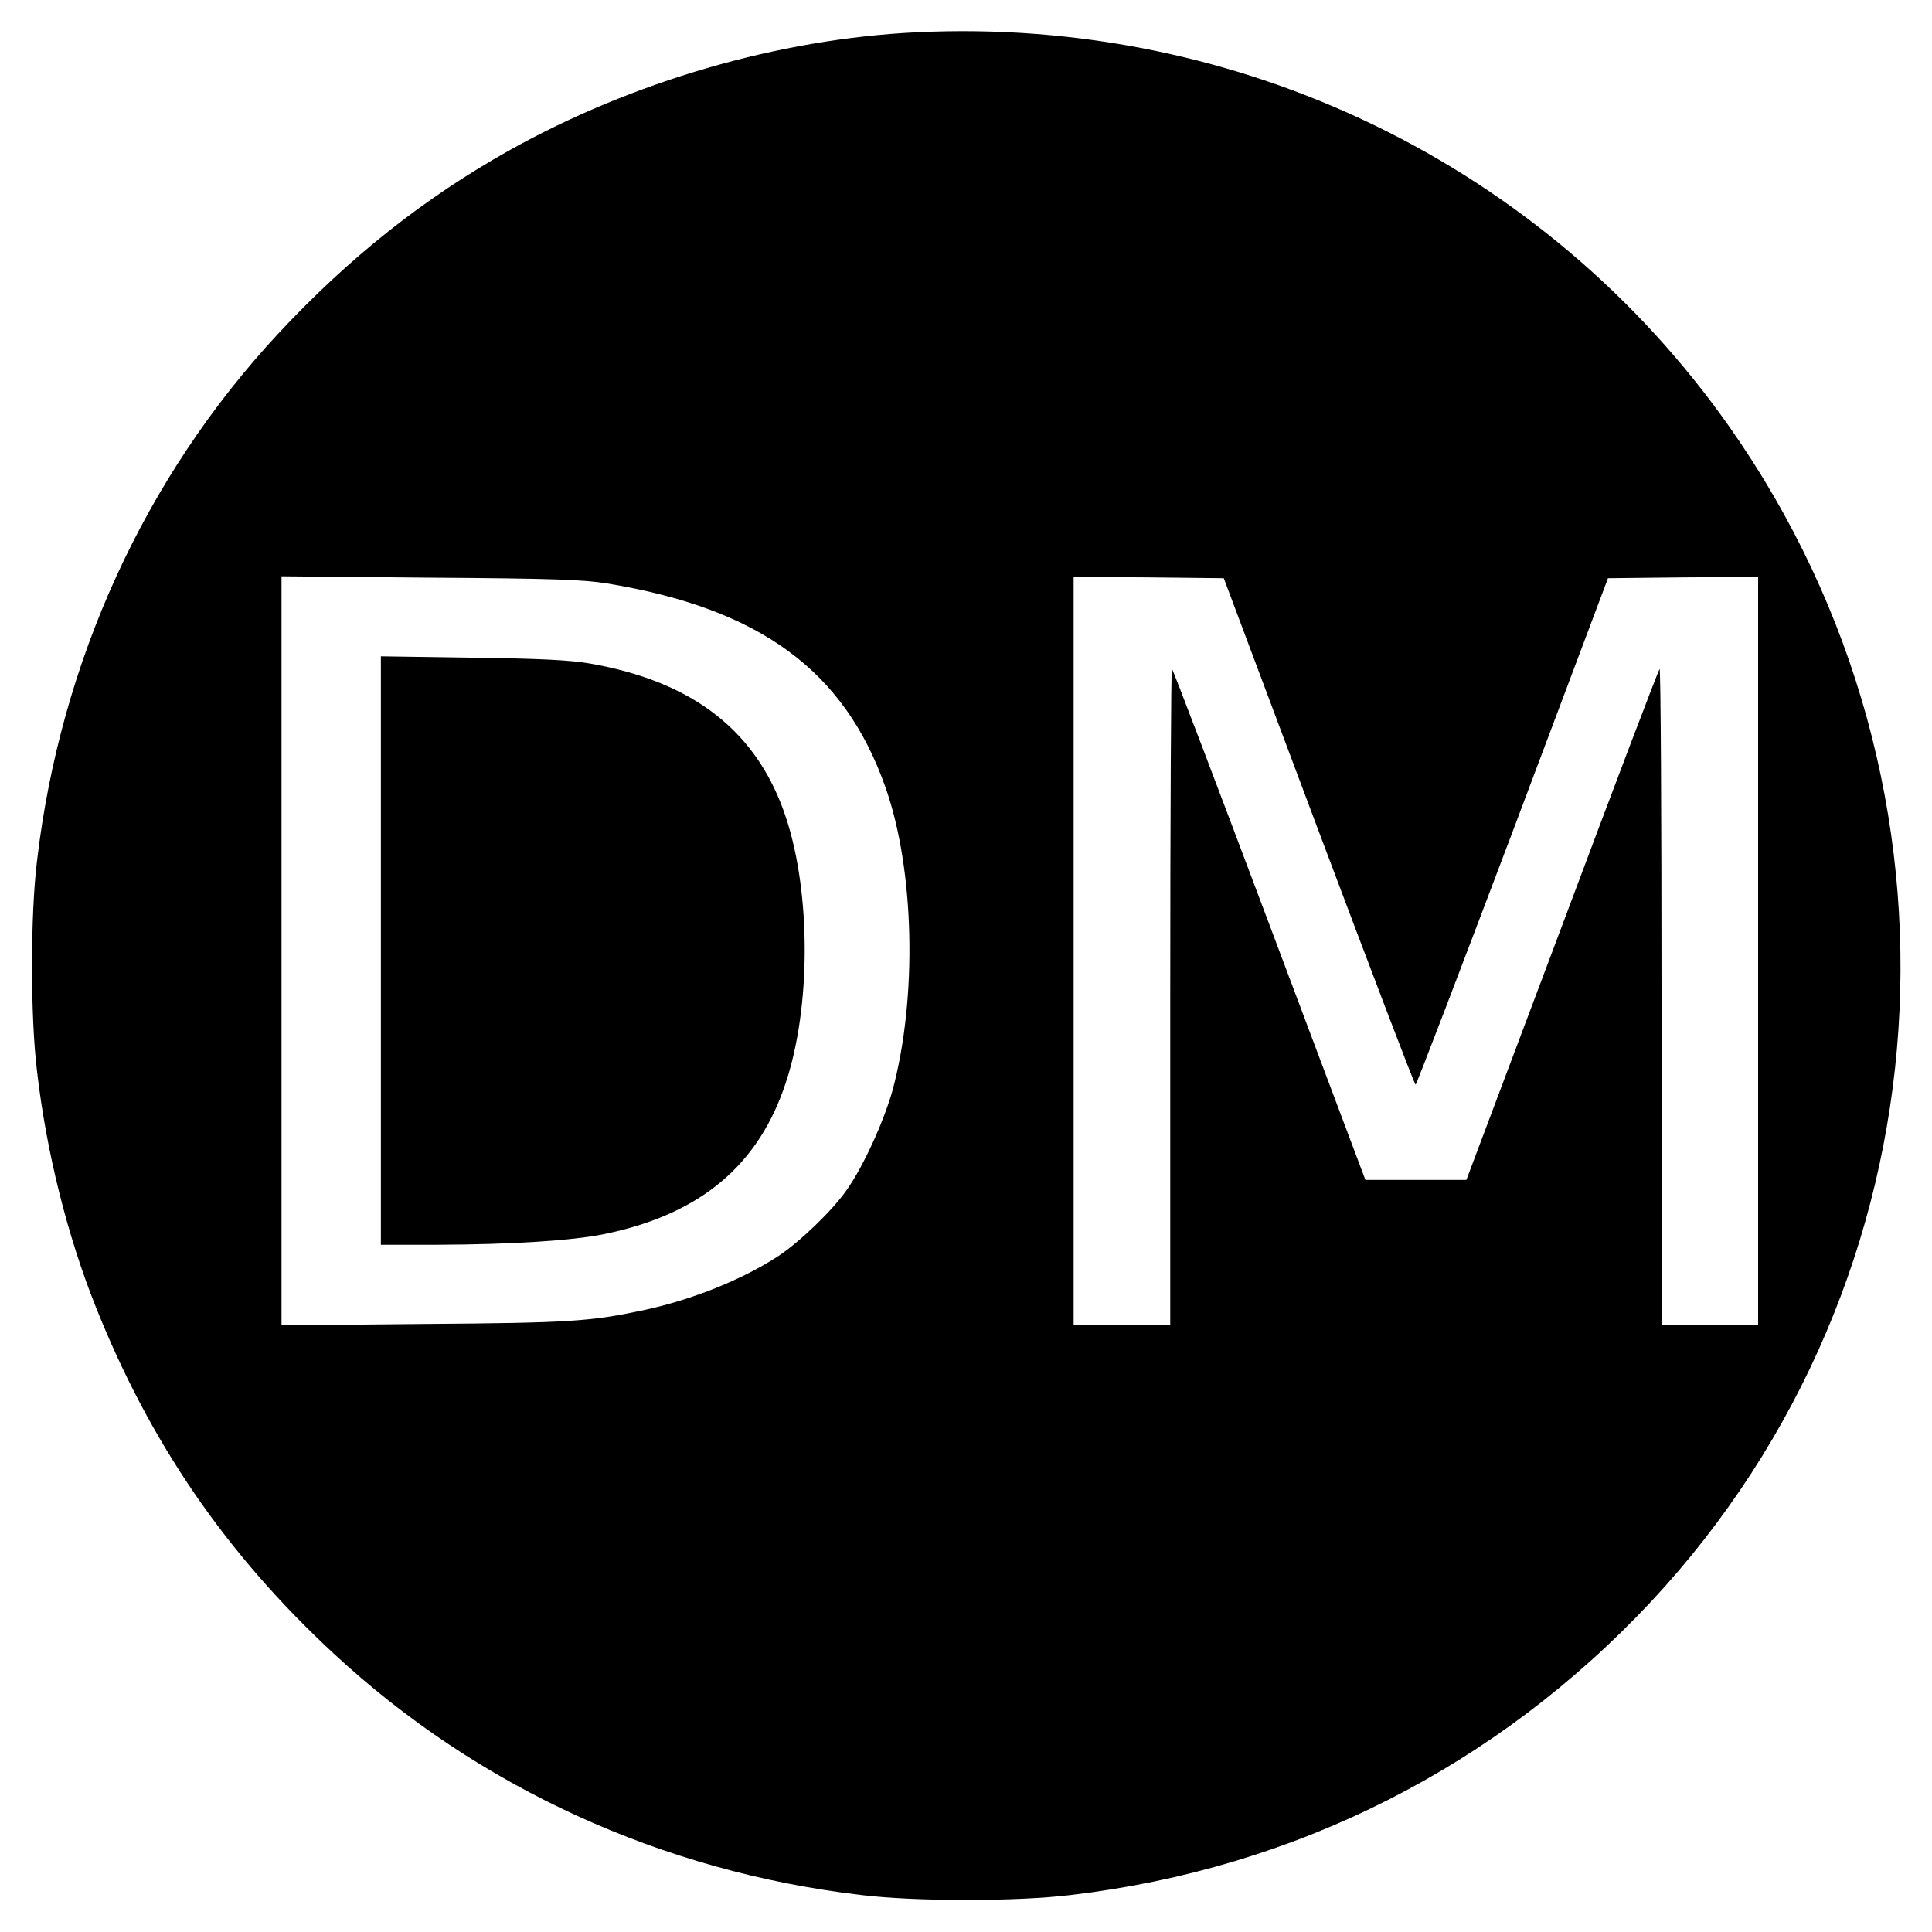
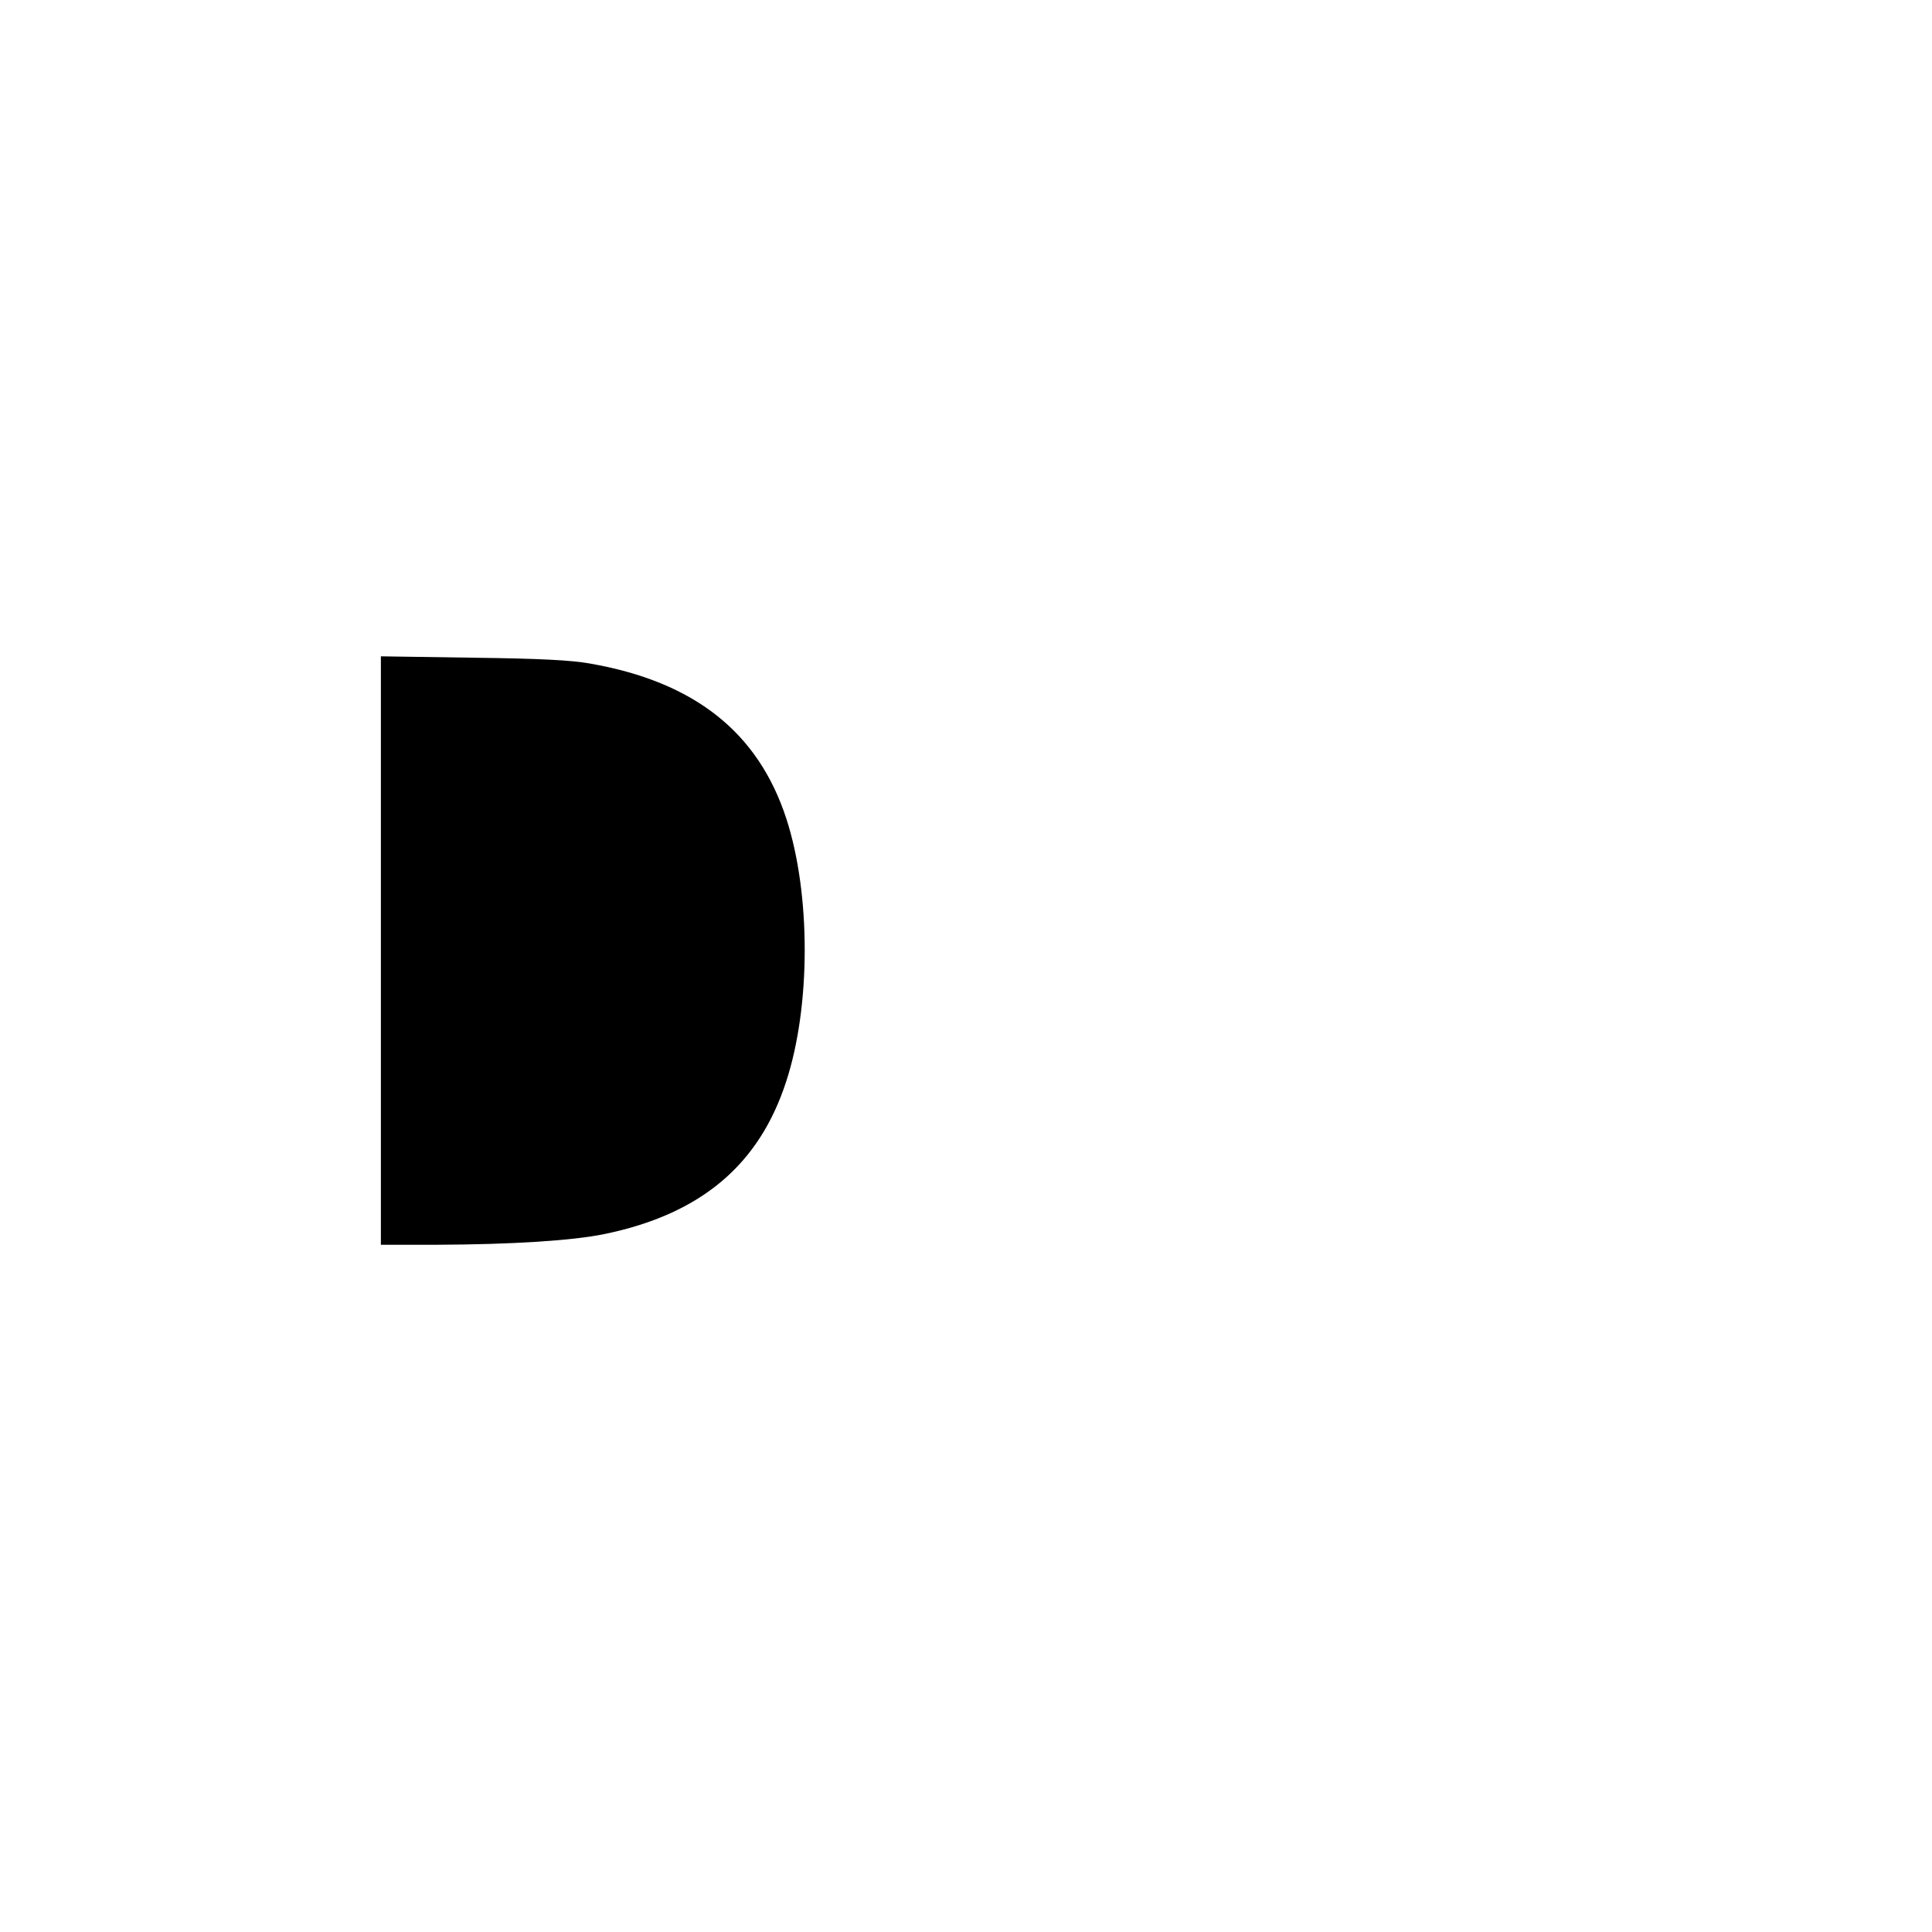
<svg xmlns="http://www.w3.org/2000/svg" version="1.0" width="700pt" height="700pt" viewBox="0 0 700 700" preserveAspectRatio="xMidYMid meet">
  <g transform="translate(0,700) scale(0.1,-0.1)" fill="#000000" stroke="none">
-     <path d="M3320 6883 c-498 -24 -1028 -178 -1475 -428 -309 -173 -581 -389 -838 -665 -483 -520 -788 -1187 -873 -1910 -24 -197 -24 -563 0 -760 34 -294 110 -597 213 -855 196 -492 473 -896 863 -1257 522 -484 1188 -789 1910 -874 197 -24 563 -24 760 0 814 96 1543 465 2103 1064 1087 1166 1206 2941 284 4254 -667 949 -1775 1488 -2947 1431z m-1120 -1997 c553 -91 859 -315 1008 -738 106 -299 116 -763 26 -1098 -32 -114 -107 -279 -168 -364 -52 -74 -170 -187 -246 -237 -128 -84 -311 -158 -484 -195 -195 -42 -270 -47 -798 -51 l-518 -5 0 1357 0 1357 538 -5 c447 -3 555 -7 642 -21z m2578 -898 c190 -505 347 -918 351 -918 3 0 161 413 352 918 l345 917 272 3 272 2 0 -1355 0 -1355 -175 0 -175 0 0 1192 c0 655 -3 1188 -7 1184 -4 -3 -163 -421 -353 -929 l-347 -922 -183 0 -183 0 -347 923 c-191 508 -350 926 -354 929 -3 4 -6 -530 -6 -1185 l0 -1192 -175 0 -175 0 0 1355 0 1355 272 -2 272 -3 344 -917z" />
    <path d="M1380 3556 l0 -1066 203 0 c272 1 493 15 608 39 348 72 559 250 657 551 90 273 90 681 1 954 -102 313 -333 496 -712 562 -67 12 -181 18 -424 21 l-333 5 0 -1066z" />
  </g>
</svg>